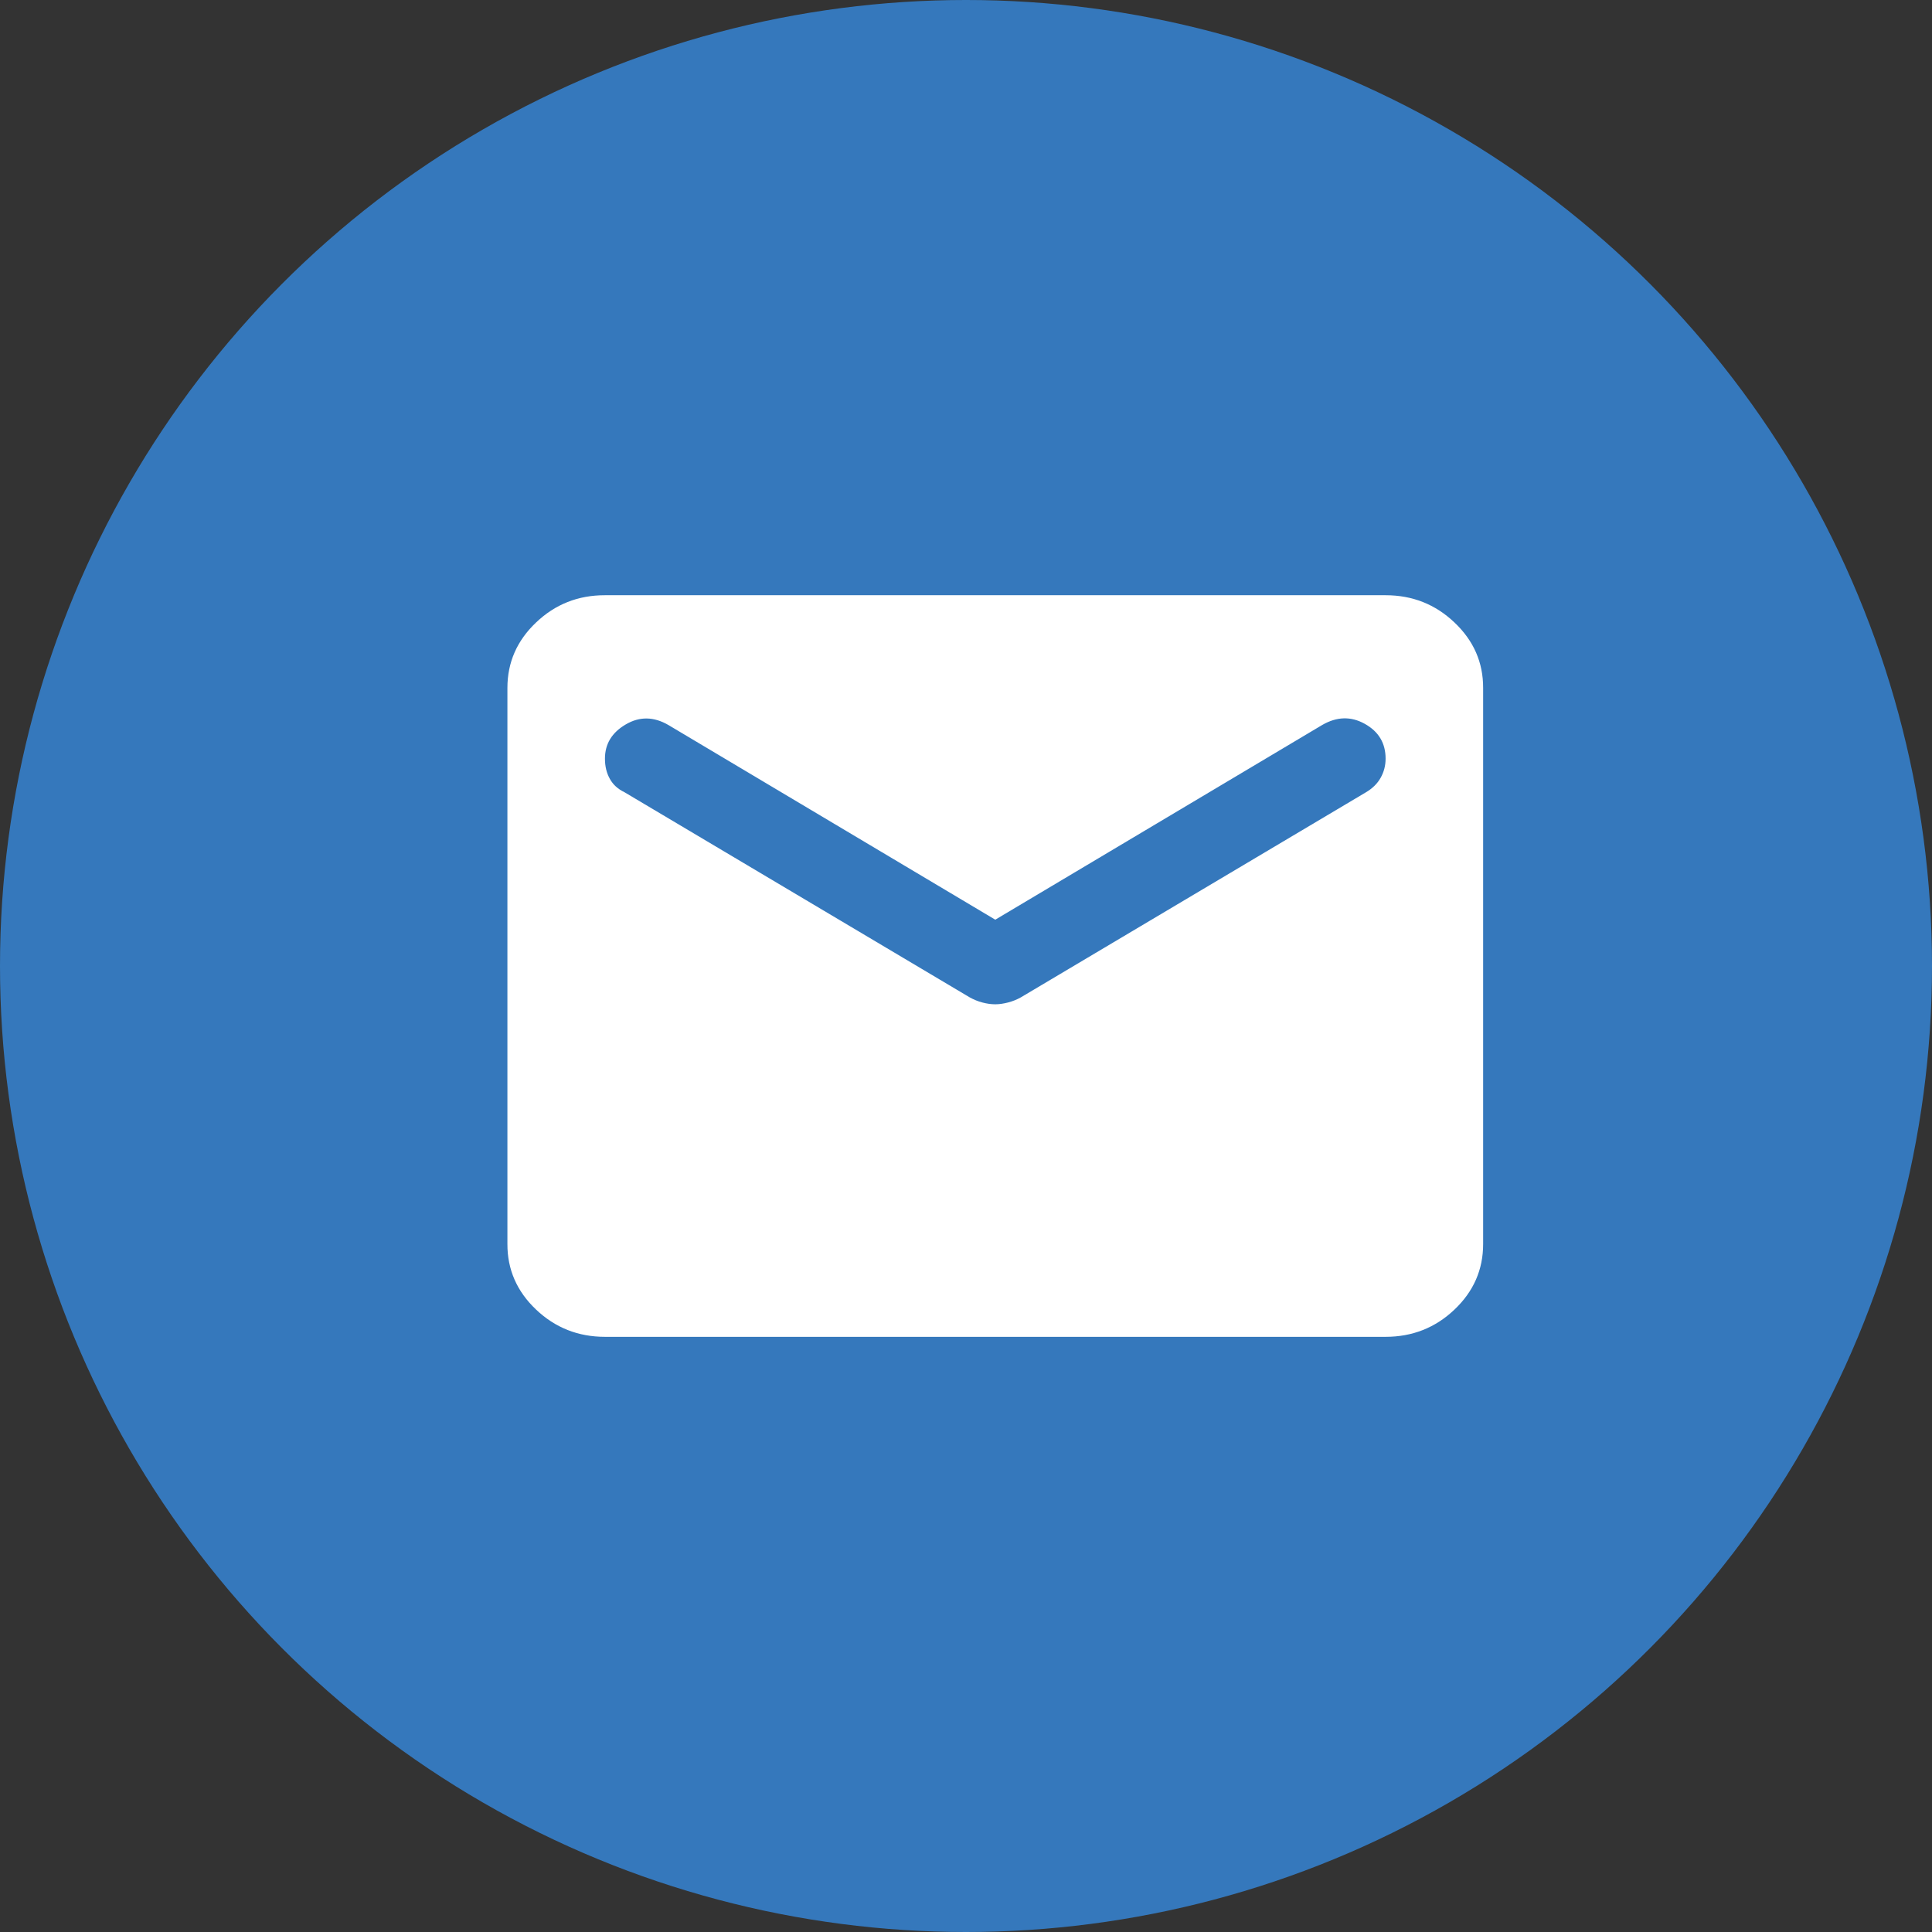
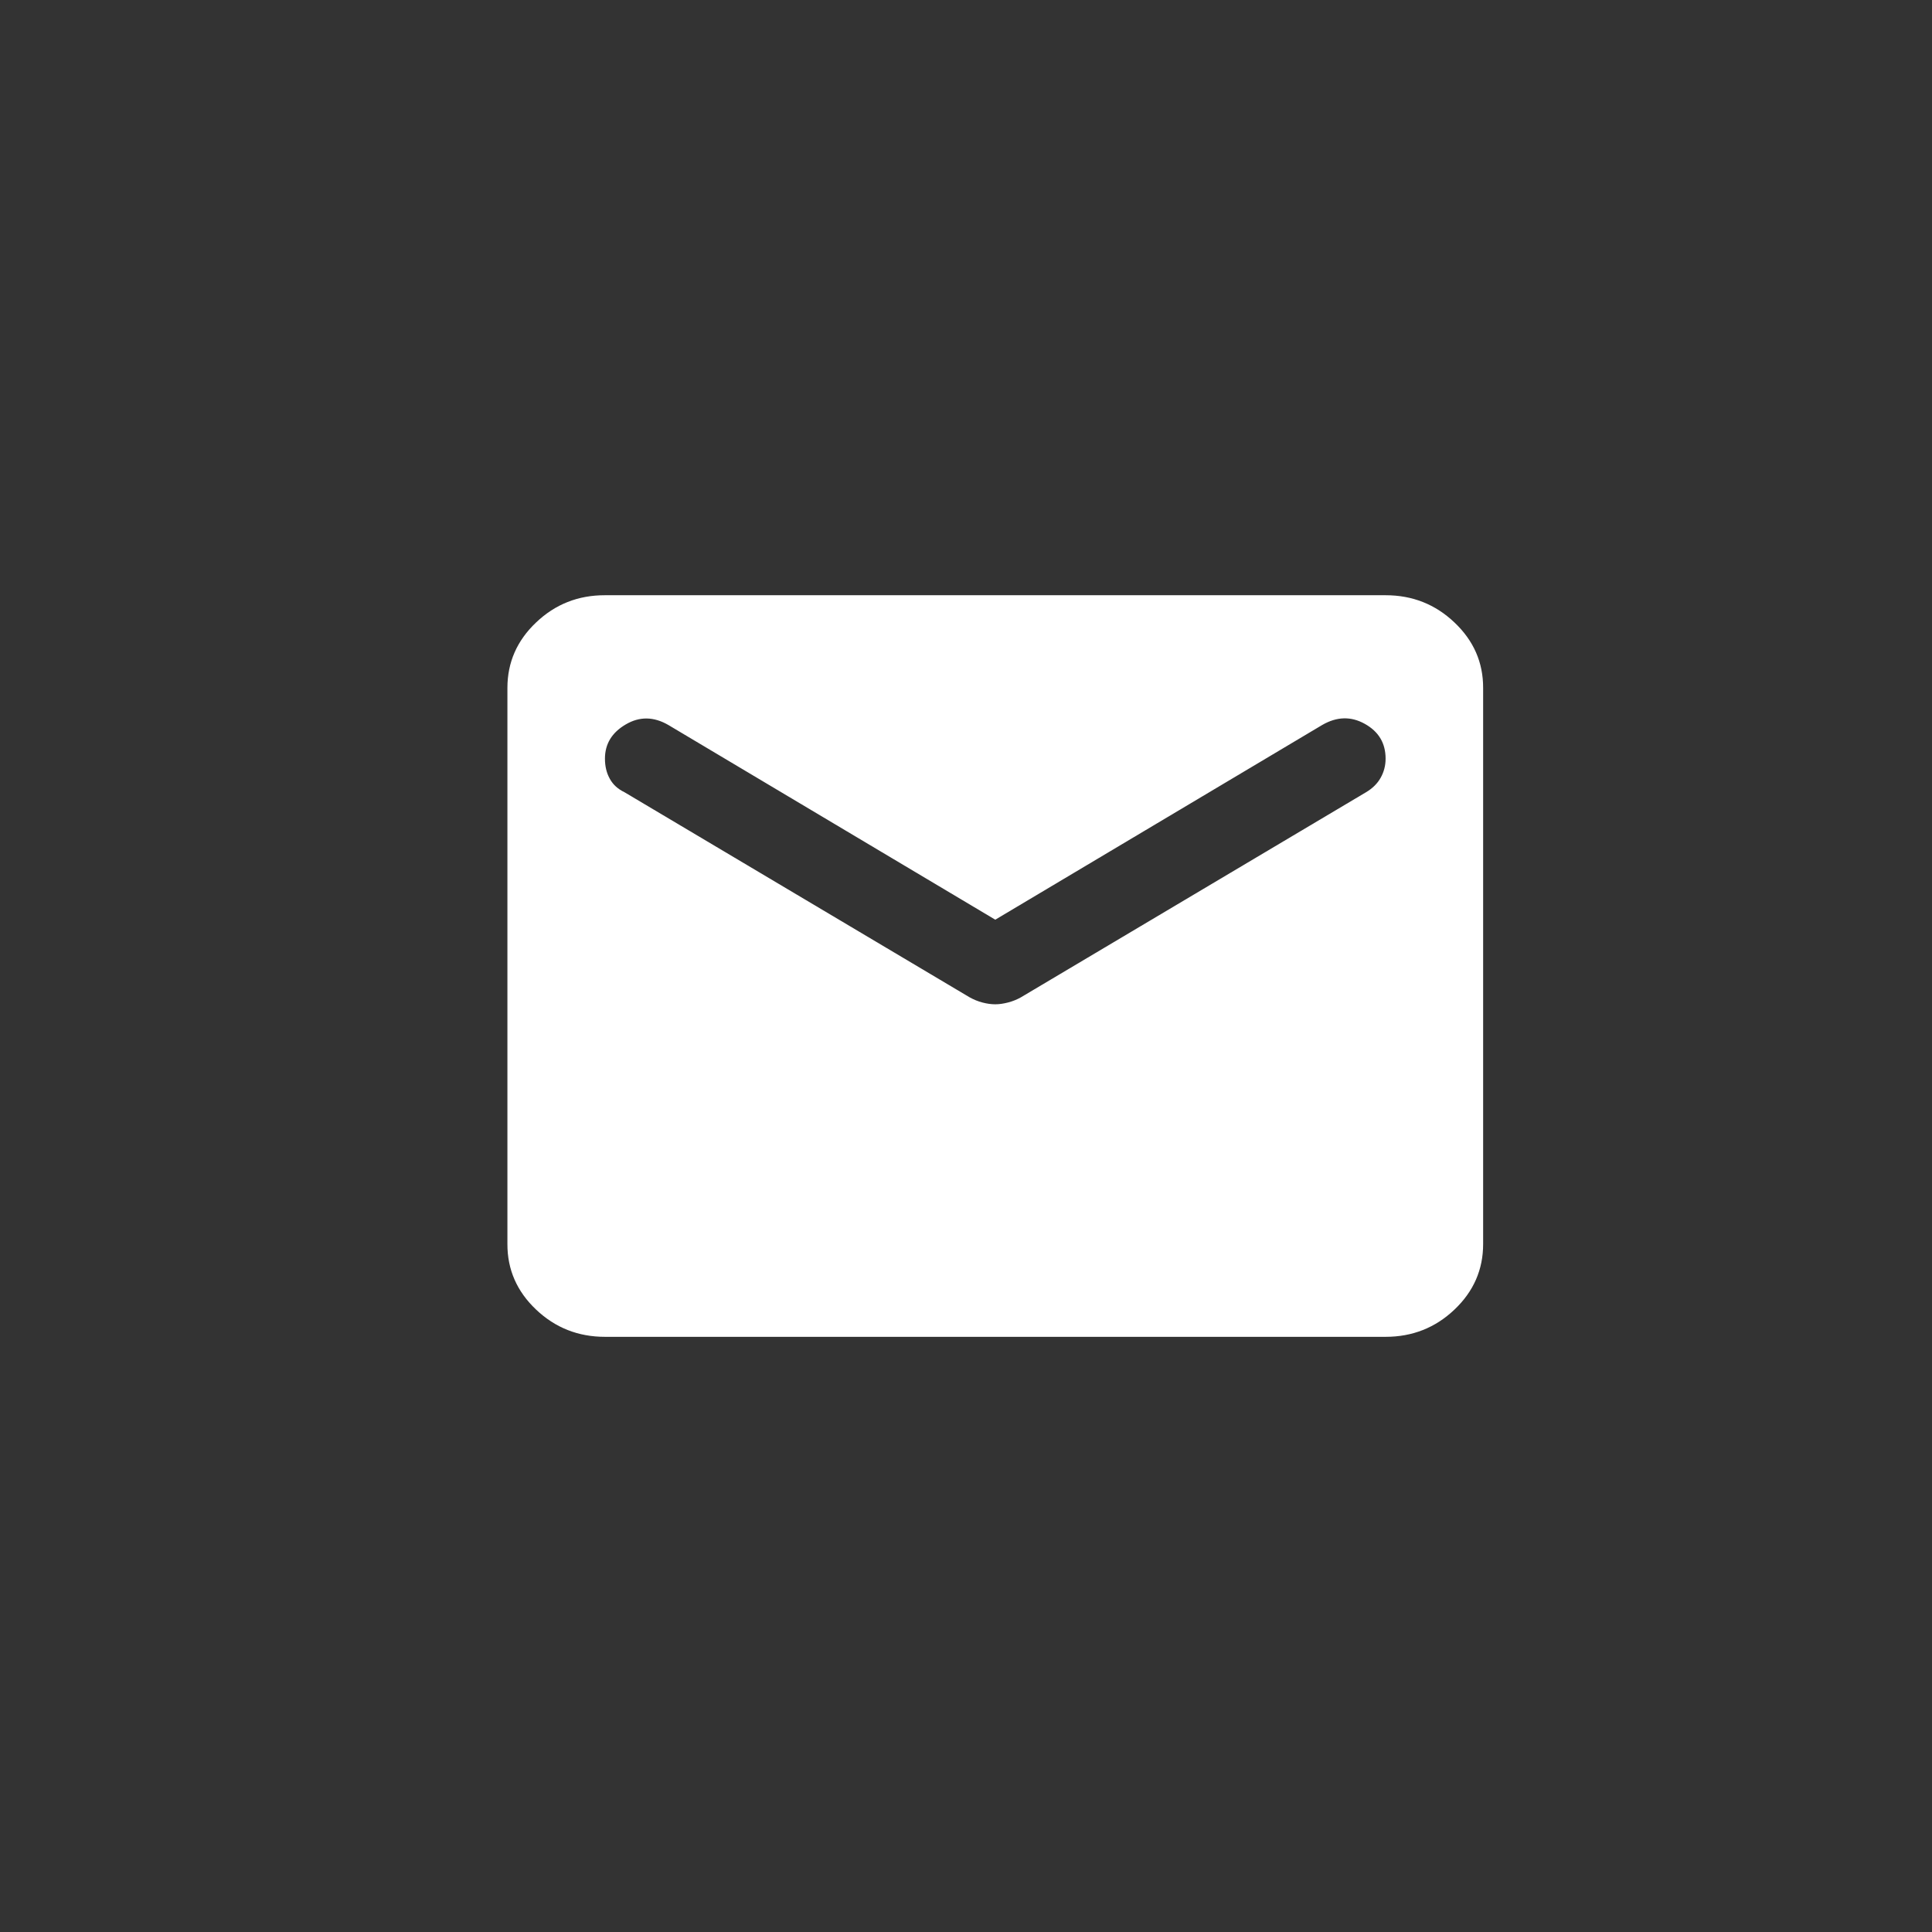
<svg xmlns="http://www.w3.org/2000/svg" width="33" height="33" viewBox="0 0 33 33" fill="none">
  <rect x="0" y="0" width="33" height="33" fill="#333333" stroke="none" />
-   <circle cx="16.5" cy="16.5" r="16.5" fill="#3578BC" />
  <path d="M10.333 22.834C9.875 22.834 9.482 22.678 9.156 22.368C8.829 22.058 8.666 21.685 8.667 21.25V11.75C8.667 11.315 8.83 10.942 9.157 10.632C9.483 10.321 9.876 10.166 10.333 10.167H23.667C24.125 10.167 24.517 10.322 24.844 10.633C25.171 10.943 25.334 11.315 25.333 11.75V21.25C25.333 21.686 25.17 22.059 24.843 22.369C24.517 22.679 24.124 22.834 23.667 22.834H10.333ZM17 17.154C17.069 17.154 17.142 17.143 17.219 17.123C17.296 17.103 17.369 17.074 17.438 17.035L23.333 13.532C23.444 13.466 23.528 13.383 23.583 13.284C23.639 13.185 23.667 13.076 23.667 12.958C23.667 12.694 23.549 12.496 23.312 12.364C23.076 12.232 22.833 12.239 22.583 12.384L17 15.709L11.417 12.384C11.167 12.239 10.924 12.235 10.688 12.374C10.451 12.513 10.333 12.707 10.333 12.958C10.333 13.09 10.361 13.205 10.417 13.304C10.472 13.404 10.556 13.479 10.667 13.532L16.562 17.035C16.632 17.074 16.705 17.104 16.782 17.124C16.858 17.144 16.931 17.154 17 17.154Z" fill="white" />
</svg>